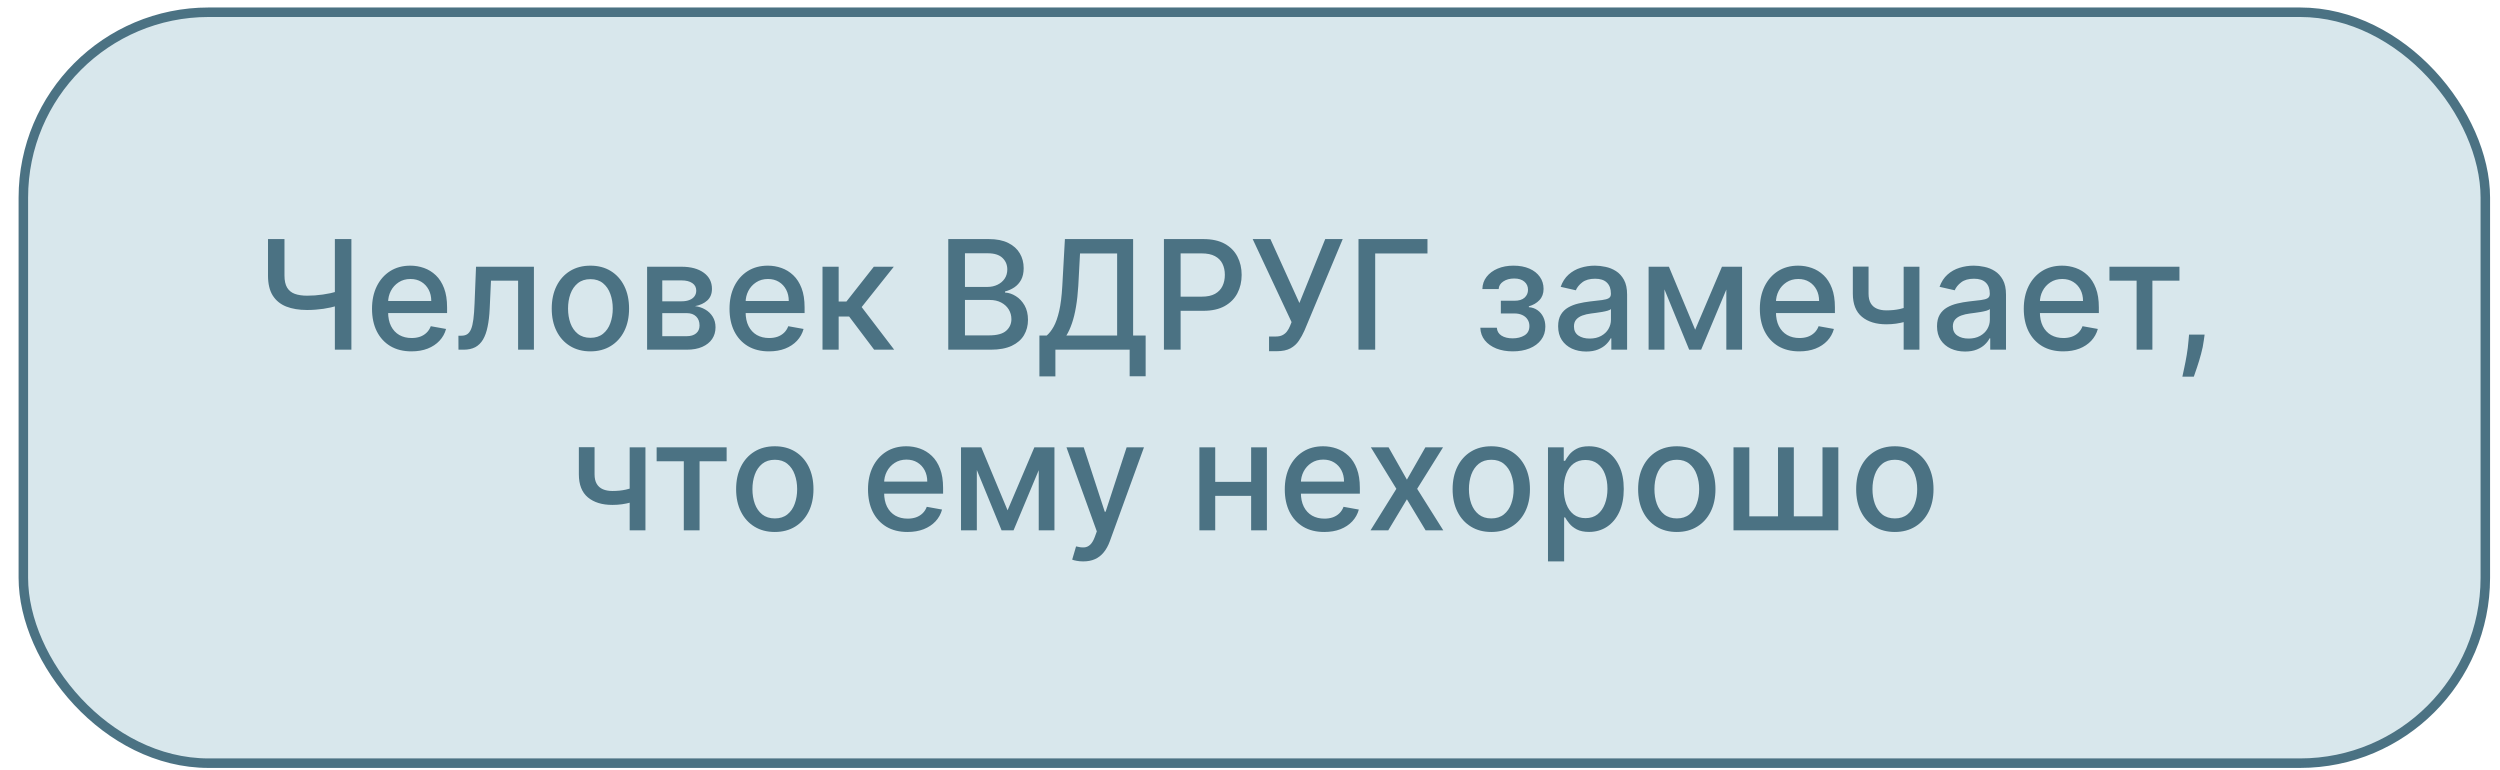
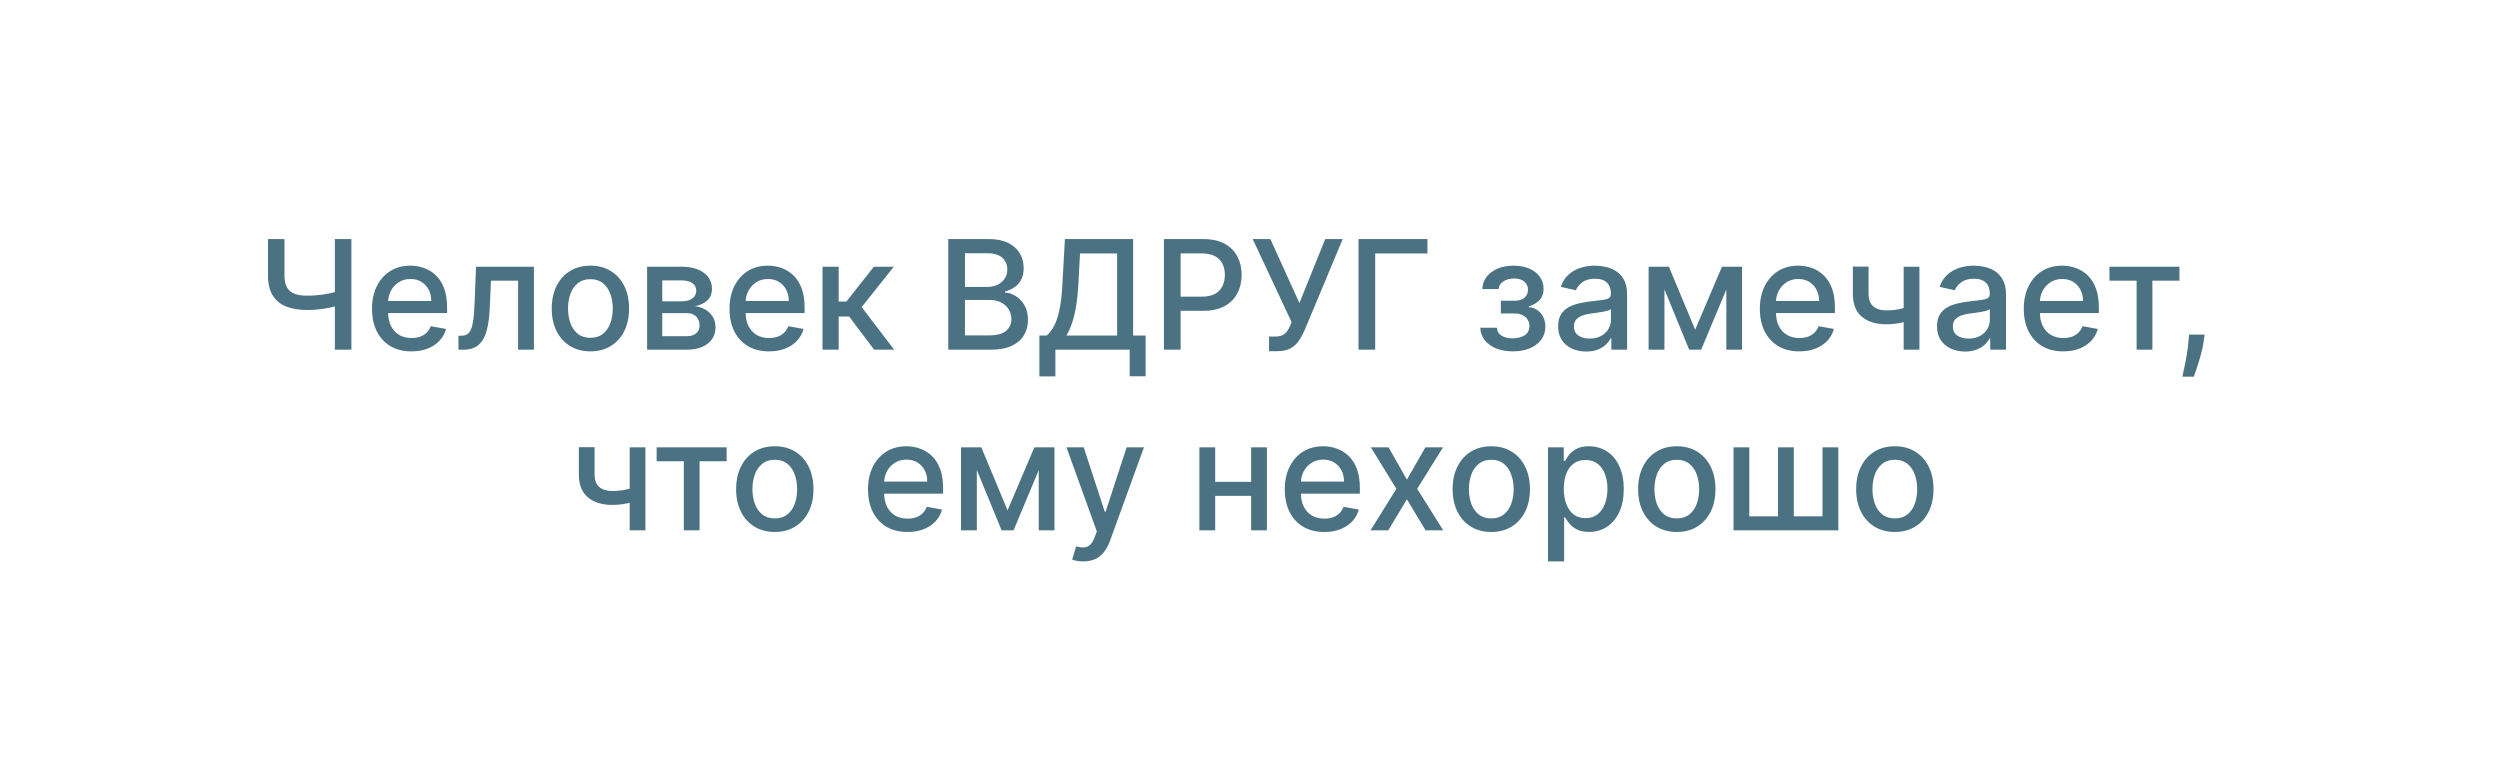
<svg xmlns="http://www.w3.org/2000/svg" width="263" height="81" viewBox="0 0 263 81" fill="none">
-   <rect x="2.456" y="1.287" width="259" height="79" rx="19.5" fill="#D8E7EC" stroke="#4B7283" />
  <path d="M28.194 25.151H29.927V28.992C29.927 29.526 30.02 29.948 30.205 30.259C30.391 30.566 30.66 30.784 31.012 30.913C31.368 31.041 31.8 31.106 32.308 31.106C32.577 31.106 32.849 31.096 33.126 31.077C33.406 31.055 33.684 31.024 33.961 30.986C34.237 30.945 34.505 30.897 34.762 30.844C35.023 30.788 35.266 30.725 35.489 30.657V32.151C35.27 32.223 35.037 32.288 34.791 32.344C34.548 32.397 34.294 32.445 34.029 32.486C33.764 32.524 33.487 32.554 33.2 32.577C32.912 32.6 32.614 32.611 32.308 32.611C31.459 32.611 30.726 32.49 30.109 32.248C29.495 32.002 29.022 31.613 28.688 31.083C28.359 30.553 28.194 29.856 28.194 28.992V25.151ZM35.228 25.151H36.967V36.788H35.228V25.151ZM43.289 36.964C42.429 36.964 41.689 36.78 41.068 36.413C40.45 36.041 39.973 35.52 39.636 34.85C39.302 34.176 39.136 33.386 39.136 32.481C39.136 31.587 39.302 30.799 39.636 30.117C39.973 29.435 40.443 28.903 41.045 28.52C41.651 28.138 42.359 27.947 43.17 27.947C43.662 27.947 44.139 28.028 44.602 28.191C45.064 28.354 45.478 28.609 45.846 28.958C46.213 29.306 46.503 29.759 46.715 30.316C46.927 30.869 47.033 31.541 47.033 32.333V32.935H40.096V31.663H45.369C45.369 31.215 45.278 30.82 45.096 30.475C44.914 30.127 44.658 29.852 44.329 29.651C44.003 29.45 43.621 29.35 43.181 29.35C42.704 29.35 42.287 29.467 41.931 29.702C41.579 29.933 41.306 30.236 41.113 30.611C40.924 30.983 40.829 31.386 40.829 31.822V32.816C40.829 33.399 40.931 33.895 41.136 34.304C41.344 34.714 41.634 35.026 42.005 35.242C42.376 35.454 42.81 35.56 43.306 35.56C43.628 35.56 43.922 35.515 44.187 35.424C44.452 35.329 44.681 35.189 44.874 35.003C45.068 34.818 45.215 34.589 45.318 34.316L46.925 34.606C46.797 35.079 46.566 35.494 46.232 35.85C45.903 36.202 45.488 36.477 44.988 36.674C44.492 36.867 43.925 36.964 43.289 36.964ZM48.231 36.788L48.225 35.316H48.538C48.78 35.316 48.983 35.265 49.146 35.163C49.312 35.056 49.449 34.878 49.555 34.628C49.661 34.378 49.742 34.034 49.799 33.594C49.856 33.151 49.898 32.594 49.924 31.924L50.078 28.06H56.168V36.788H54.504V29.526H51.651L51.515 32.492C51.481 33.212 51.407 33.84 51.293 34.378C51.184 34.916 51.023 35.365 50.81 35.725C50.598 36.081 50.326 36.348 49.992 36.526C49.659 36.7 49.254 36.788 48.776 36.788H48.231ZM62.11 36.964C61.292 36.964 60.578 36.776 59.968 36.401C59.358 36.026 58.885 35.502 58.548 34.827C58.211 34.153 58.042 33.365 58.042 32.464C58.042 31.558 58.211 30.767 58.548 30.089C58.885 29.411 59.358 28.884 59.968 28.509C60.578 28.134 61.292 27.947 62.11 27.947C62.928 27.947 63.642 28.134 64.252 28.509C64.862 28.884 65.336 29.411 65.673 30.089C66.01 30.767 66.178 31.558 66.178 32.464C66.178 33.365 66.01 34.153 65.673 34.827C65.336 35.502 64.862 36.026 64.252 36.401C63.642 36.776 62.928 36.964 62.11 36.964ZM62.116 35.538C62.646 35.538 63.086 35.397 63.434 35.117C63.782 34.837 64.04 34.464 64.207 33.998C64.377 33.532 64.462 33.019 64.462 32.458C64.462 31.901 64.377 31.39 64.207 30.924C64.04 30.454 63.782 30.077 63.434 29.793C63.086 29.509 62.646 29.367 62.116 29.367C61.582 29.367 61.139 29.509 60.786 29.793C60.438 30.077 60.178 30.454 60.008 30.924C59.841 31.39 59.758 31.901 59.758 32.458C59.758 33.019 59.841 33.532 60.008 33.998C60.178 34.464 60.438 34.837 60.786 35.117C61.139 35.397 61.582 35.538 62.116 35.538ZM68.075 36.788V28.06H71.694C72.679 28.06 73.459 28.27 74.035 28.691C74.611 29.108 74.898 29.674 74.898 30.39C74.898 30.901 74.736 31.306 74.41 31.606C74.084 31.905 73.652 32.106 73.114 32.208C73.505 32.253 73.862 32.371 74.188 32.56C74.514 32.746 74.775 32.996 74.972 33.31C75.173 33.625 75.273 34 75.273 34.435C75.273 34.897 75.154 35.306 74.916 35.663C74.677 36.015 74.33 36.291 73.876 36.492C73.425 36.689 72.882 36.788 72.245 36.788H68.075ZM69.671 35.367H72.245C72.666 35.367 72.995 35.267 73.234 35.066C73.472 34.865 73.592 34.592 73.592 34.248C73.592 33.842 73.472 33.524 73.234 33.293C72.995 33.058 72.666 32.941 72.245 32.941H69.671V35.367ZM69.671 31.697H71.711C72.029 31.697 72.302 31.651 72.529 31.56C72.76 31.469 72.936 31.34 73.058 31.174C73.183 31.003 73.245 30.803 73.245 30.572C73.245 30.234 73.107 29.971 72.83 29.782C72.554 29.592 72.175 29.498 71.694 29.498H69.671V31.697ZM80.898 36.964C80.039 36.964 79.298 36.78 78.677 36.413C78.059 36.041 77.582 35.52 77.245 34.85C76.912 34.176 76.745 33.386 76.745 32.481C76.745 31.587 76.912 30.799 77.245 30.117C77.582 29.435 78.052 28.903 78.654 28.52C79.26 28.138 79.969 27.947 80.779 27.947C81.272 27.947 81.749 28.028 82.211 28.191C82.673 28.354 83.088 28.609 83.455 28.958C83.823 29.306 84.112 29.759 84.325 30.316C84.537 30.869 84.643 31.541 84.643 32.333V32.935H77.705V31.663H82.978C82.978 31.215 82.887 30.82 82.705 30.475C82.523 30.127 82.268 29.852 81.938 29.651C81.612 29.45 81.23 29.35 80.791 29.35C80.313 29.35 79.897 29.467 79.541 29.702C79.188 29.933 78.916 30.236 78.722 30.611C78.533 30.983 78.438 31.386 78.438 31.822V32.816C78.438 33.399 78.541 33.895 78.745 34.304C78.954 34.714 79.243 35.026 79.614 35.242C79.986 35.454 80.419 35.56 80.916 35.56C81.237 35.56 81.531 35.515 81.796 35.424C82.061 35.329 82.291 35.189 82.484 35.003C82.677 34.818 82.825 34.589 82.927 34.316L84.535 34.606C84.406 35.079 84.175 35.494 83.842 35.85C83.512 36.202 83.097 36.477 82.597 36.674C82.101 36.867 81.535 36.964 80.898 36.964ZM86.528 36.788V28.06H88.227V31.719H89.045L91.925 28.06H94.028L90.647 32.304L94.068 36.788H91.96L89.329 33.299H88.227V36.788H86.528ZM99.758 36.788V25.151H104.019C104.845 25.151 105.529 25.288 106.07 25.56C106.612 25.829 107.017 26.195 107.286 26.657C107.555 27.115 107.69 27.632 107.69 28.208C107.69 28.693 107.601 29.102 107.423 29.435C107.245 29.765 107.006 30.03 106.707 30.231C106.411 30.428 106.086 30.572 105.729 30.663V30.776C106.116 30.795 106.493 30.92 106.86 31.151C107.231 31.378 107.538 31.702 107.781 32.123C108.023 32.543 108.144 33.054 108.144 33.657C108.144 34.252 108.004 34.786 107.724 35.259C107.447 35.729 107.019 36.102 106.44 36.378C105.86 36.651 105.12 36.788 104.218 36.788H99.758ZM101.514 35.282H104.048C104.889 35.282 105.491 35.119 105.854 34.793C106.218 34.467 106.4 34.06 106.4 33.572C106.4 33.204 106.307 32.867 106.122 32.56C105.936 32.253 105.671 32.009 105.326 31.827C104.985 31.645 104.58 31.555 104.11 31.555H101.514V35.282ZM101.514 30.185H103.866C104.26 30.185 104.614 30.109 104.928 29.958C105.247 29.806 105.498 29.594 105.684 29.322C105.873 29.045 105.968 28.719 105.968 28.344C105.968 27.863 105.8 27.46 105.462 27.134C105.125 26.808 104.608 26.645 103.911 26.645H101.514V30.185ZM109.346 39.6V35.299H110.113C110.374 35.079 110.619 34.767 110.846 34.361C111.073 33.956 111.266 33.409 111.426 32.719C111.585 32.03 111.694 31.145 111.755 30.066L112.028 25.151H119.204V35.299H120.522V39.583H118.84V36.788H111.028V39.6H109.346ZM112.181 35.299H117.522V26.663H113.619L113.437 30.066C113.388 30.888 113.306 31.627 113.193 32.282C113.083 32.937 112.941 33.517 112.766 34.02C112.596 34.52 112.401 34.947 112.181 35.299ZM122.445 36.788V25.151H126.593C127.498 25.151 128.248 25.316 128.843 25.645C129.438 25.975 129.883 26.426 130.178 26.998C130.474 27.566 130.622 28.206 130.622 28.918C130.622 29.634 130.472 30.278 130.173 30.85C129.877 31.418 129.43 31.869 128.832 32.202C128.237 32.532 127.489 32.697 126.587 32.697H123.735V31.208H126.428C127 31.208 127.464 31.109 127.82 30.913C128.176 30.712 128.438 30.439 128.604 30.094C128.771 29.75 128.854 29.358 128.854 28.918C128.854 28.479 128.771 28.089 128.604 27.748C128.438 27.407 128.175 27.14 127.815 26.947C127.459 26.753 126.989 26.657 126.406 26.657H124.201V36.788H122.445ZM133.504 36.947V35.401H134.203C134.494 35.401 134.735 35.352 134.924 35.253C135.117 35.155 135.274 35.022 135.396 34.856C135.521 34.685 135.625 34.5 135.708 34.299L135.873 33.884L131.782 25.151H133.646L136.697 31.878L139.413 25.151H141.254L137.231 34.77C137.06 35.157 136.863 35.515 136.64 35.844C136.42 36.174 136.127 36.441 135.759 36.645C135.392 36.846 134.905 36.947 134.299 36.947H133.504ZM150.17 25.151V26.663H144.67V36.788H142.914V25.151H150.17ZM155.729 34.481H157.468C157.491 34.837 157.652 35.111 157.951 35.304C158.254 35.498 158.646 35.594 159.127 35.594C159.616 35.594 160.033 35.49 160.377 35.282C160.722 35.07 160.894 34.742 160.894 34.299C160.894 34.034 160.828 33.803 160.695 33.606C160.567 33.405 160.383 33.25 160.144 33.14C159.909 33.03 159.631 32.975 159.309 32.975H157.889V31.64H159.309C159.79 31.64 160.15 31.53 160.389 31.31C160.627 31.09 160.747 30.816 160.747 30.486C160.747 30.13 160.618 29.844 160.36 29.628C160.106 29.409 159.752 29.299 159.298 29.299C158.836 29.299 158.451 29.403 158.144 29.611C157.837 29.816 157.676 30.081 157.661 30.407H155.945C155.957 29.918 156.104 29.49 156.389 29.123C156.676 28.752 157.063 28.464 157.548 28.259C158.036 28.051 158.591 27.947 159.212 27.947C159.86 27.947 160.421 28.051 160.894 28.259C161.368 28.467 161.733 28.755 161.991 29.123C162.252 29.49 162.383 29.913 162.383 30.39C162.383 30.871 162.239 31.265 161.951 31.572C161.667 31.875 161.296 32.092 160.837 32.225V32.316C161.175 32.339 161.474 32.441 161.735 32.623C161.997 32.804 162.201 33.045 162.349 33.344C162.497 33.644 162.57 33.983 162.57 34.361C162.57 34.895 162.423 35.358 162.127 35.748C161.836 36.138 161.43 36.439 160.911 36.651C160.396 36.859 159.807 36.964 159.144 36.964C158.5 36.964 157.923 36.863 157.411 36.663C156.904 36.458 156.5 36.17 156.201 35.799C155.906 35.428 155.748 34.988 155.729 34.481ZM166.864 36.981C166.311 36.981 165.811 36.878 165.364 36.674C164.917 36.465 164.563 36.164 164.302 35.77C164.044 35.377 163.916 34.894 163.916 34.322C163.916 33.829 164.01 33.424 164.2 33.106C164.389 32.788 164.645 32.536 164.967 32.35C165.289 32.164 165.649 32.024 166.046 31.93C166.444 31.835 166.849 31.763 167.262 31.714C167.785 31.653 168.209 31.604 168.535 31.566C168.861 31.524 169.097 31.458 169.245 31.367C169.393 31.276 169.467 31.128 169.467 30.924V30.884C169.467 30.388 169.327 30.003 169.046 29.731C168.77 29.458 168.357 29.322 167.808 29.322C167.236 29.322 166.785 29.448 166.455 29.702C166.13 29.952 165.904 30.231 165.779 30.538L164.183 30.174C164.372 29.643 164.649 29.215 165.012 28.89C165.38 28.56 165.802 28.322 166.279 28.174C166.756 28.022 167.258 27.947 167.785 27.947C168.133 27.947 168.503 27.988 168.893 28.072C169.287 28.151 169.654 28.299 169.995 28.515C170.34 28.731 170.622 29.039 170.842 29.441C171.061 29.839 171.171 30.356 171.171 30.992V36.788H169.512V35.594H169.444C169.334 35.814 169.169 36.03 168.95 36.242C168.73 36.454 168.448 36.63 168.103 36.77C167.758 36.911 167.345 36.981 166.864 36.981ZM167.234 35.617C167.703 35.617 168.105 35.524 168.438 35.339C168.775 35.153 169.031 34.911 169.205 34.611C169.383 34.308 169.472 33.984 169.472 33.64V32.515C169.412 32.575 169.294 32.632 169.12 32.685C168.95 32.734 168.755 32.778 168.535 32.816C168.315 32.85 168.101 32.882 167.893 32.913C167.685 32.939 167.51 32.962 167.37 32.981C167.041 33.022 166.739 33.092 166.467 33.191C166.198 33.289 165.982 33.431 165.819 33.617C165.66 33.799 165.58 34.041 165.58 34.344C165.58 34.765 165.736 35.083 166.046 35.299C166.357 35.511 166.753 35.617 167.234 35.617ZM178.332 34.685L181.15 28.06H182.616L178.962 36.788H177.701L174.122 28.06H175.57L178.332 34.685ZM175.099 28.06V36.788H173.434V28.06H175.099ZM181.61 36.788V28.06H183.264V36.788H181.61ZM189.289 36.964C188.429 36.964 187.689 36.78 187.068 36.413C186.45 36.041 185.973 35.52 185.636 34.85C185.302 34.176 185.136 33.386 185.136 32.481C185.136 31.587 185.302 30.799 185.636 30.117C185.973 29.435 186.443 28.903 187.045 28.52C187.651 28.138 188.359 27.947 189.17 27.947C189.662 27.947 190.14 28.028 190.602 28.191C191.064 28.354 191.479 28.609 191.846 28.958C192.213 29.306 192.503 29.759 192.715 30.316C192.927 30.869 193.033 31.541 193.033 32.333V32.935H186.096V31.663H191.369C191.369 31.215 191.278 30.82 191.096 30.475C190.914 30.127 190.658 29.852 190.329 29.651C190.003 29.45 189.621 29.35 189.181 29.35C188.704 29.35 188.287 29.467 187.931 29.702C187.579 29.933 187.306 30.236 187.113 30.611C186.924 30.983 186.829 31.386 186.829 31.822V32.816C186.829 33.399 186.931 33.895 187.136 34.304C187.344 34.714 187.634 35.026 188.005 35.242C188.376 35.454 188.81 35.56 189.306 35.56C189.628 35.56 189.922 35.515 190.187 35.424C190.452 35.329 190.681 35.189 190.874 35.003C191.068 34.818 191.215 34.589 191.318 34.316L192.926 34.606C192.797 35.079 192.566 35.494 192.232 35.85C191.903 36.202 191.488 36.477 190.988 36.674C190.492 36.867 189.926 36.964 189.289 36.964ZM201.924 28.06V36.788H200.265V28.06H201.924ZM201.203 32.111V33.577C200.941 33.683 200.665 33.778 200.373 33.861C200.081 33.941 199.774 34.003 199.453 34.049C199.131 34.094 198.795 34.117 198.447 34.117C197.367 34.117 196.509 33.854 195.873 33.327C195.237 32.797 194.918 31.986 194.918 30.895V28.043H196.572V30.895C196.572 31.308 196.648 31.643 196.799 31.901C196.951 32.159 197.167 32.348 197.447 32.469C197.727 32.59 198.06 32.651 198.447 32.651C198.958 32.651 199.43 32.604 199.862 32.509C200.297 32.411 200.744 32.278 201.203 32.111ZM206.724 36.981C206.171 36.981 205.671 36.878 205.224 36.674C204.777 36.465 204.423 36.164 204.161 35.77C203.904 35.377 203.775 34.894 203.775 34.322C203.775 33.829 203.87 33.424 204.059 33.106C204.248 32.788 204.504 32.536 204.826 32.35C205.148 32.164 205.508 32.024 205.906 31.93C206.303 31.835 206.709 31.763 207.122 31.714C207.644 31.653 208.069 31.604 208.394 31.566C208.72 31.524 208.957 31.458 209.104 31.367C209.252 31.276 209.326 31.128 209.326 30.924V30.884C209.326 30.388 209.186 30.003 208.906 29.731C208.629 29.458 208.216 29.322 207.667 29.322C207.095 29.322 206.644 29.448 206.315 29.702C205.989 29.952 205.764 30.231 205.639 30.538L204.042 30.174C204.231 29.643 204.508 29.215 204.872 28.89C205.239 28.56 205.661 28.322 206.139 28.174C206.616 28.022 207.118 27.947 207.644 27.947C207.993 27.947 208.362 27.988 208.752 28.072C209.146 28.151 209.514 28.299 209.854 28.515C210.199 28.731 210.481 29.039 210.701 29.441C210.921 29.839 211.031 30.356 211.031 30.992V36.788H209.372V35.594H209.303C209.194 35.814 209.029 36.03 208.809 36.242C208.589 36.454 208.307 36.63 207.962 36.77C207.618 36.911 207.205 36.981 206.724 36.981ZM207.093 35.617C207.563 35.617 207.964 35.524 208.298 35.339C208.635 35.153 208.89 34.911 209.065 34.611C209.243 34.308 209.332 33.984 209.332 33.64V32.515C209.271 32.575 209.154 32.632 208.979 32.685C208.809 32.734 208.614 32.778 208.394 32.816C208.175 32.85 207.961 32.882 207.752 32.913C207.544 32.939 207.37 32.962 207.229 32.981C206.9 33.022 206.599 33.092 206.326 33.191C206.057 33.289 205.841 33.431 205.678 33.617C205.519 33.799 205.44 34.041 205.44 34.344C205.44 34.765 205.595 35.083 205.906 35.299C206.216 35.511 206.612 35.617 207.093 35.617ZM217.055 36.964C216.195 36.964 215.454 36.78 214.833 36.413C214.216 36.041 213.738 35.52 213.401 34.85C213.068 34.176 212.901 33.386 212.901 32.481C212.901 31.587 213.068 30.799 213.401 30.117C213.738 29.435 214.208 28.903 214.81 28.52C215.417 28.138 216.125 27.947 216.935 27.947C217.428 27.947 217.905 28.028 218.367 28.191C218.829 28.354 219.244 28.609 219.612 28.958C219.979 29.306 220.269 29.759 220.481 30.316C220.693 30.869 220.799 31.541 220.799 32.333V32.935H213.862V31.663H219.134C219.134 31.215 219.043 30.82 218.862 30.475C218.68 30.127 218.424 29.852 218.095 29.651C217.769 29.45 217.386 29.35 216.947 29.35C216.47 29.35 216.053 29.467 215.697 29.702C215.345 29.933 215.072 30.236 214.879 30.611C214.689 30.983 214.595 31.386 214.595 31.822V32.816C214.595 33.399 214.697 33.895 214.901 34.304C215.11 34.714 215.399 35.026 215.771 35.242C216.142 35.454 216.576 35.56 217.072 35.56C217.394 35.56 217.687 35.515 217.953 35.424C218.218 35.329 218.447 35.189 218.64 35.003C218.833 34.818 218.981 34.589 219.083 34.316L220.691 34.606C220.562 35.079 220.331 35.494 219.998 35.85C219.668 36.202 219.254 36.477 218.754 36.674C218.257 36.867 217.691 36.964 217.055 36.964ZM221.914 29.526V28.06H229.278V29.526H226.431V36.788H224.772V29.526H221.914ZM231.926 35.197L231.84 35.816C231.783 36.27 231.687 36.744 231.551 37.236C231.418 37.733 231.28 38.193 231.136 38.617C230.996 39.041 230.88 39.378 230.789 39.628H229.585C229.634 39.394 229.702 39.075 229.789 38.674C229.876 38.276 229.961 37.831 230.045 37.339C230.128 36.846 230.191 36.344 230.232 35.833L230.289 35.197H231.926ZM67.901 47.06V55.788H66.242V47.06H67.901ZM67.179 51.111V52.577C66.918 52.683 66.641 52.778 66.35 52.861C66.058 52.941 65.751 53.003 65.429 53.049C65.107 53.094 64.772 53.117 64.423 53.117C63.344 53.117 62.486 52.854 61.849 52.327C61.213 51.797 60.895 50.986 60.895 49.895V47.043H62.548V49.895C62.548 50.308 62.624 50.644 62.776 50.901C62.927 51.159 63.143 51.348 63.423 51.469C63.704 51.59 64.037 51.651 64.423 51.651C64.935 51.651 65.406 51.604 65.838 51.509C66.274 51.411 66.721 51.278 67.179 51.111ZM69.078 48.526V47.06H76.442V48.526H73.595V55.788H71.936V48.526H69.078ZM81.509 55.964C80.69 55.964 79.976 55.776 79.367 55.401C78.757 55.026 78.283 54.502 77.946 53.827C77.609 53.153 77.44 52.365 77.44 51.464C77.44 50.558 77.609 49.767 77.946 49.089C78.283 48.411 78.757 47.884 79.367 47.509C79.976 47.134 80.69 46.947 81.509 46.947C82.327 46.947 83.041 47.134 83.651 47.509C84.26 47.884 84.734 48.411 85.071 49.089C85.408 49.767 85.577 50.558 85.577 51.464C85.577 52.365 85.408 53.153 85.071 53.827C84.734 54.502 84.26 55.026 83.651 55.401C83.041 55.776 82.327 55.964 81.509 55.964ZM81.514 54.538C82.045 54.538 82.484 54.397 82.832 54.117C83.181 53.837 83.439 53.464 83.605 52.998C83.776 52.532 83.861 52.019 83.861 51.458C83.861 50.901 83.776 50.39 83.605 49.924C83.439 49.454 83.181 49.077 82.832 48.793C82.484 48.509 82.045 48.367 81.514 48.367C80.98 48.367 80.537 48.509 80.185 48.793C79.836 49.077 79.577 49.454 79.406 49.924C79.24 50.39 79.156 50.901 79.156 51.458C79.156 52.019 79.24 52.532 79.406 52.998C79.577 53.464 79.836 53.837 80.185 54.117C80.537 54.397 80.98 54.538 81.514 54.538ZM95.469 55.964C94.609 55.964 93.868 55.78 93.247 55.413C92.63 55.041 92.153 54.52 91.815 53.85C91.482 53.176 91.315 52.386 91.315 51.481C91.315 50.587 91.482 49.799 91.815 49.117C92.153 48.435 92.622 47.903 93.225 47.52C93.831 47.138 94.539 46.947 95.35 46.947C95.842 46.947 96.319 47.028 96.781 47.191C97.243 47.354 97.658 47.609 98.026 47.958C98.393 48.306 98.683 48.759 98.895 49.316C99.107 49.869 99.213 50.541 99.213 51.333V51.935H92.276V50.663H97.548C97.548 50.215 97.457 49.82 97.276 49.475C97.094 49.127 96.838 48.852 96.509 48.651C96.183 48.45 95.8 48.35 95.361 48.35C94.884 48.35 94.467 48.467 94.111 48.702C93.759 48.933 93.486 49.236 93.293 49.611C93.103 49.983 93.009 50.386 93.009 50.822V51.816C93.009 52.399 93.111 52.895 93.315 53.304C93.524 53.714 93.814 54.026 94.185 54.242C94.556 54.454 94.99 54.56 95.486 54.56C95.808 54.56 96.101 54.515 96.367 54.424C96.632 54.329 96.861 54.189 97.054 54.003C97.247 53.818 97.395 53.589 97.497 53.316L99.105 53.606C98.976 54.079 98.745 54.494 98.412 54.85C98.082 55.202 97.668 55.477 97.168 55.674C96.671 55.867 96.105 55.964 95.469 55.964ZM105.996 53.685L108.814 47.06H110.28L106.627 55.788H105.365L101.786 47.06H103.234L105.996 53.685ZM102.763 47.06V55.788H101.098V47.06H102.763ZM109.274 55.788V47.06H110.928V55.788H109.274ZM113.953 59.06C113.699 59.06 113.468 59.039 113.26 58.998C113.052 58.96 112.896 58.918 112.794 58.873L113.203 57.481C113.514 57.564 113.79 57.6 114.033 57.589C114.275 57.577 114.489 57.486 114.675 57.316C114.864 57.145 115.031 56.867 115.175 56.481L115.385 55.901L112.192 47.06H114.01L116.22 53.833H116.311L118.521 47.06H120.345L116.749 56.952C116.582 57.407 116.37 57.791 116.112 58.106C115.855 58.424 115.548 58.663 115.192 58.822C114.836 58.981 114.423 59.06 113.953 59.06ZM132.091 50.691V52.163H127.364V50.691H132.091ZM127.841 47.06V55.788H126.176V47.06H127.841ZM133.278 47.06V55.788H131.619V47.06H133.278ZM139.313 55.964C138.453 55.964 137.712 55.78 137.091 55.413C136.474 55.041 135.996 54.52 135.659 53.85C135.326 53.176 135.159 52.386 135.159 51.481C135.159 50.587 135.326 49.799 135.659 49.117C135.996 48.435 136.466 47.903 137.068 47.52C137.674 47.138 138.383 46.947 139.193 46.947C139.686 46.947 140.163 47.028 140.625 47.191C141.087 47.354 141.502 47.609 141.869 47.958C142.237 48.306 142.527 48.759 142.739 49.316C142.951 49.869 143.057 50.541 143.057 51.333V51.935H136.119V50.663H141.392C141.392 50.215 141.301 49.82 141.119 49.475C140.938 49.127 140.682 48.852 140.352 48.651C140.027 48.45 139.644 48.35 139.205 48.35C138.727 48.35 138.311 48.467 137.955 48.702C137.602 48.933 137.33 49.236 137.136 49.611C136.947 49.983 136.852 50.386 136.852 50.822V51.816C136.852 52.399 136.955 52.895 137.159 53.304C137.368 53.714 137.657 54.026 138.028 54.242C138.4 54.454 138.833 54.56 139.33 54.56C139.652 54.56 139.945 54.515 140.21 54.424C140.475 54.329 140.705 54.189 140.898 54.003C141.091 53.818 141.239 53.589 141.341 53.316L142.949 53.606C142.82 54.079 142.589 54.494 142.256 54.85C141.926 55.202 141.511 55.477 141.011 55.674C140.515 55.867 139.949 55.964 139.313 55.964ZM146.08 47.06L148.006 50.458L149.949 47.06H151.807L149.085 51.424L151.83 55.788H149.972L148.006 52.526L146.046 55.788H144.182L146.898 51.424L144.216 47.06H146.08ZM156.884 55.964C156.065 55.964 155.351 55.776 154.742 55.401C154.132 55.026 153.658 54.502 153.321 53.827C152.984 53.153 152.815 52.365 152.815 51.464C152.815 50.558 152.984 49.767 153.321 49.089C153.658 48.411 154.132 47.884 154.742 47.509C155.351 47.134 156.065 46.947 156.884 46.947C157.702 46.947 158.416 47.134 159.026 47.509C159.636 47.884 160.109 48.411 160.446 49.089C160.783 49.767 160.952 50.558 160.952 51.464C160.952 52.365 160.783 53.153 160.446 53.827C160.109 54.502 159.636 55.026 159.026 55.401C158.416 55.776 157.702 55.964 156.884 55.964ZM156.889 54.538C157.42 54.538 157.859 54.397 158.207 54.117C158.556 53.837 158.814 53.464 158.98 52.998C159.151 52.532 159.236 52.019 159.236 51.458C159.236 50.901 159.151 50.39 158.98 49.924C158.814 49.454 158.556 49.077 158.207 48.793C157.859 48.509 157.42 48.367 156.889 48.367C156.355 48.367 155.912 48.509 155.56 48.793C155.211 49.077 154.952 49.454 154.781 49.924C154.615 50.39 154.531 50.901 154.531 51.458C154.531 52.019 154.615 52.532 154.781 52.998C154.952 53.464 155.211 53.837 155.56 54.117C155.912 54.397 156.355 54.538 156.889 54.538ZM162.848 59.06V47.06H164.507V48.475H164.649C164.748 48.293 164.89 48.083 165.075 47.844C165.261 47.606 165.519 47.397 165.848 47.219C166.178 47.038 166.613 46.947 167.155 46.947C167.859 46.947 168.488 47.125 169.041 47.481C169.594 47.837 170.028 48.35 170.342 49.02C170.661 49.691 170.82 50.498 170.82 51.441C170.82 52.384 170.662 53.193 170.348 53.867C170.034 54.538 169.602 55.054 169.053 55.418C168.503 55.778 167.877 55.958 167.172 55.958C166.642 55.958 166.208 55.869 165.871 55.691C165.537 55.513 165.276 55.304 165.087 55.066C164.897 54.827 164.752 54.615 164.649 54.429H164.547V59.06H162.848ZM164.513 51.424C164.513 52.038 164.602 52.575 164.78 53.038C164.958 53.5 165.216 53.861 165.553 54.123C165.89 54.38 166.303 54.509 166.791 54.509C167.299 54.509 167.723 54.375 168.064 54.106C168.405 53.833 168.662 53.464 168.837 52.998C169.015 52.532 169.104 52.007 169.104 51.424C169.104 50.848 169.017 50.331 168.842 49.873C168.672 49.414 168.414 49.053 168.07 48.788C167.729 48.522 167.303 48.39 166.791 48.39C166.299 48.39 165.882 48.517 165.541 48.77C165.204 49.024 164.948 49.378 164.774 49.833C164.6 50.288 164.513 50.818 164.513 51.424ZM176.399 55.964C175.581 55.964 174.867 55.776 174.257 55.401C173.647 55.026 173.174 54.502 172.837 53.827C172.5 53.153 172.331 52.365 172.331 51.464C172.331 50.558 172.5 49.767 172.837 49.089C173.174 48.411 173.647 47.884 174.257 47.509C174.867 47.134 175.581 46.947 176.399 46.947C177.217 46.947 177.931 47.134 178.541 47.509C179.151 47.884 179.625 48.411 179.962 49.089C180.299 49.767 180.467 50.558 180.467 51.464C180.467 52.365 180.299 53.153 179.962 53.827C179.625 54.502 179.151 55.026 178.541 55.401C177.931 55.776 177.217 55.964 176.399 55.964ZM176.405 54.538C176.935 54.538 177.375 54.397 177.723 54.117C178.072 53.837 178.329 53.464 178.496 52.998C178.666 52.532 178.752 52.019 178.752 51.458C178.752 50.901 178.666 50.39 178.496 49.924C178.329 49.454 178.072 49.077 177.723 48.793C177.375 48.509 176.935 48.367 176.405 48.367C175.871 48.367 175.428 48.509 175.075 48.793C174.727 49.077 174.467 49.454 174.297 49.924C174.13 50.39 174.047 50.901 174.047 51.458C174.047 52.019 174.13 52.532 174.297 52.998C174.467 53.464 174.727 53.837 175.075 54.117C175.428 54.397 175.871 54.538 176.405 54.538ZM182.364 47.06H184.028V54.316H187.046V47.06H188.71V54.316H191.727V47.06H193.392V55.788H182.364V47.06ZM199.337 55.964C198.519 55.964 197.805 55.776 197.195 55.401C196.585 55.026 196.111 54.502 195.774 53.827C195.437 53.153 195.269 52.365 195.269 51.464C195.269 50.558 195.437 49.767 195.774 49.089C196.111 48.411 196.585 47.884 197.195 47.509C197.805 47.134 198.519 46.947 199.337 46.947C200.155 46.947 200.869 47.134 201.479 47.509C202.089 47.884 202.562 48.411 202.899 49.089C203.236 49.767 203.405 50.558 203.405 51.464C203.405 52.365 203.236 53.153 202.899 53.827C202.562 54.502 202.089 55.026 201.479 55.401C200.869 55.776 200.155 55.964 199.337 55.964ZM199.342 54.538C199.873 54.538 200.312 54.397 200.661 54.117C201.009 53.837 201.267 53.464 201.433 52.998C201.604 52.532 201.689 52.019 201.689 51.458C201.689 50.901 201.604 50.39 201.433 49.924C201.267 49.454 201.009 49.077 200.661 48.793C200.312 48.509 199.873 48.367 199.342 48.367C198.808 48.367 198.365 48.509 198.013 48.793C197.664 49.077 197.405 49.454 197.234 49.924C197.068 50.39 196.984 50.901 196.984 51.458C196.984 52.019 197.068 52.532 197.234 52.998C197.405 53.464 197.664 53.837 198.013 54.117C198.365 54.397 198.808 54.538 199.342 54.538Z" fill="#4B7283" />
</svg>